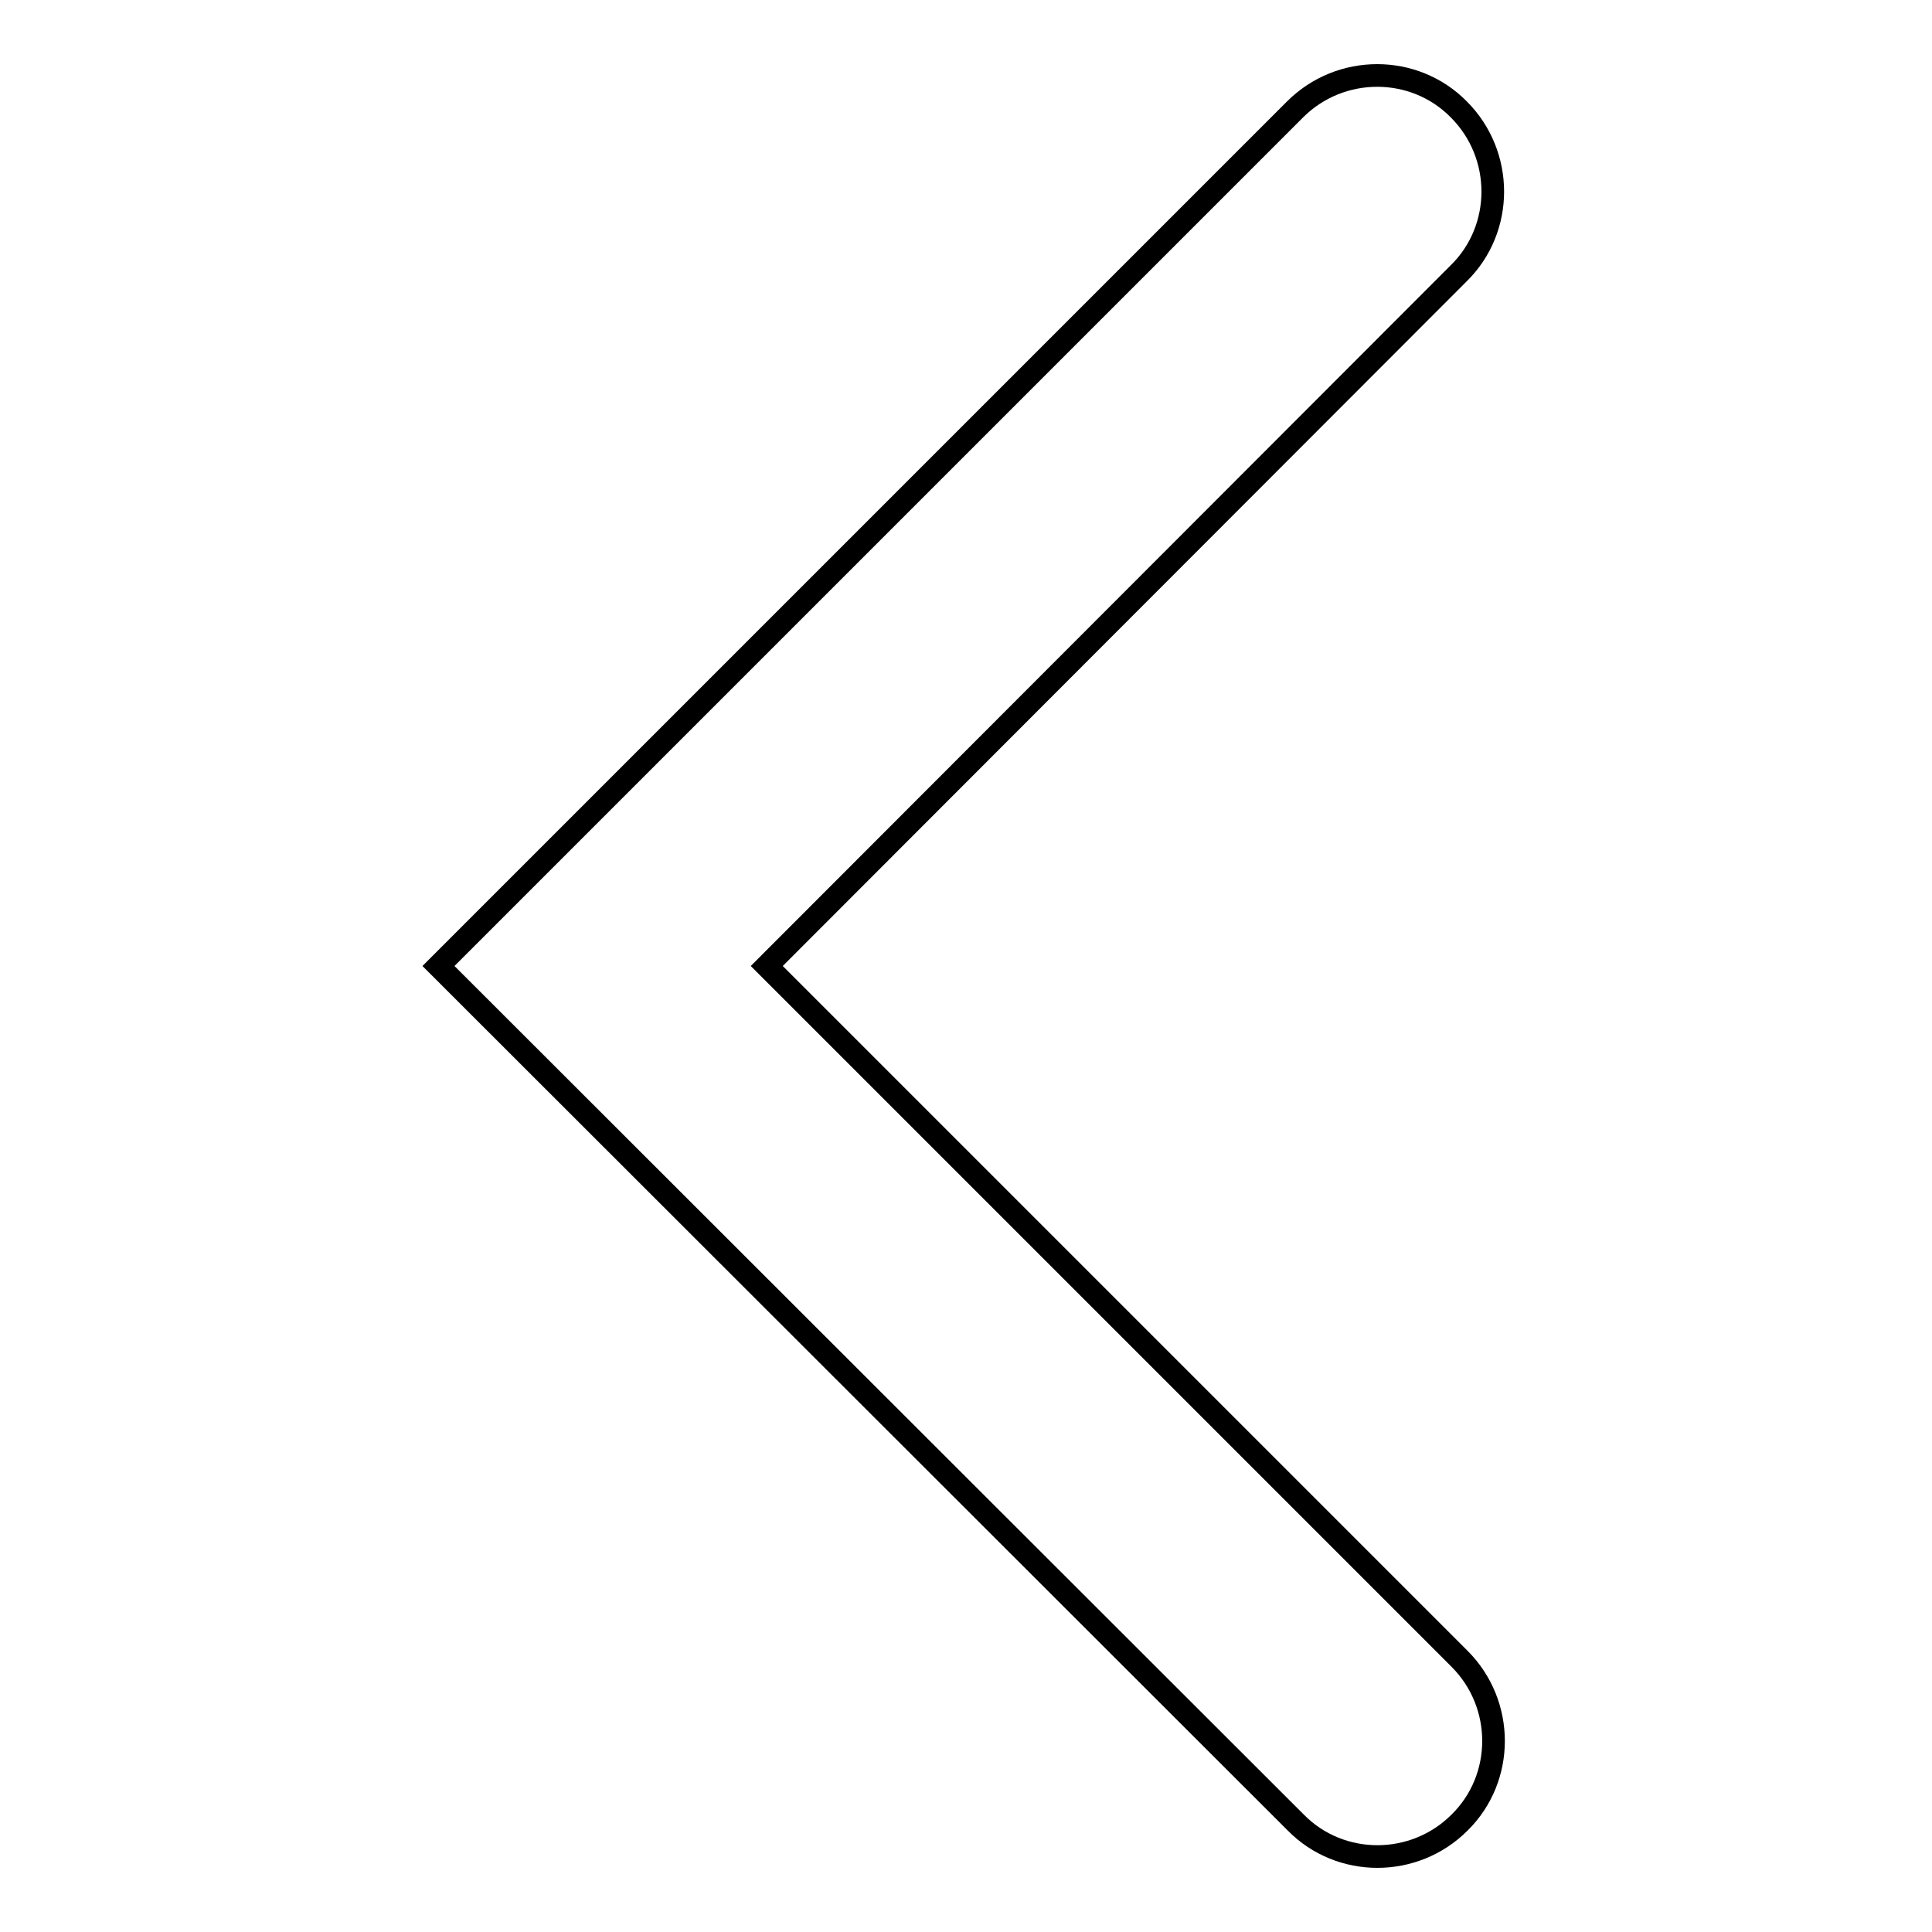
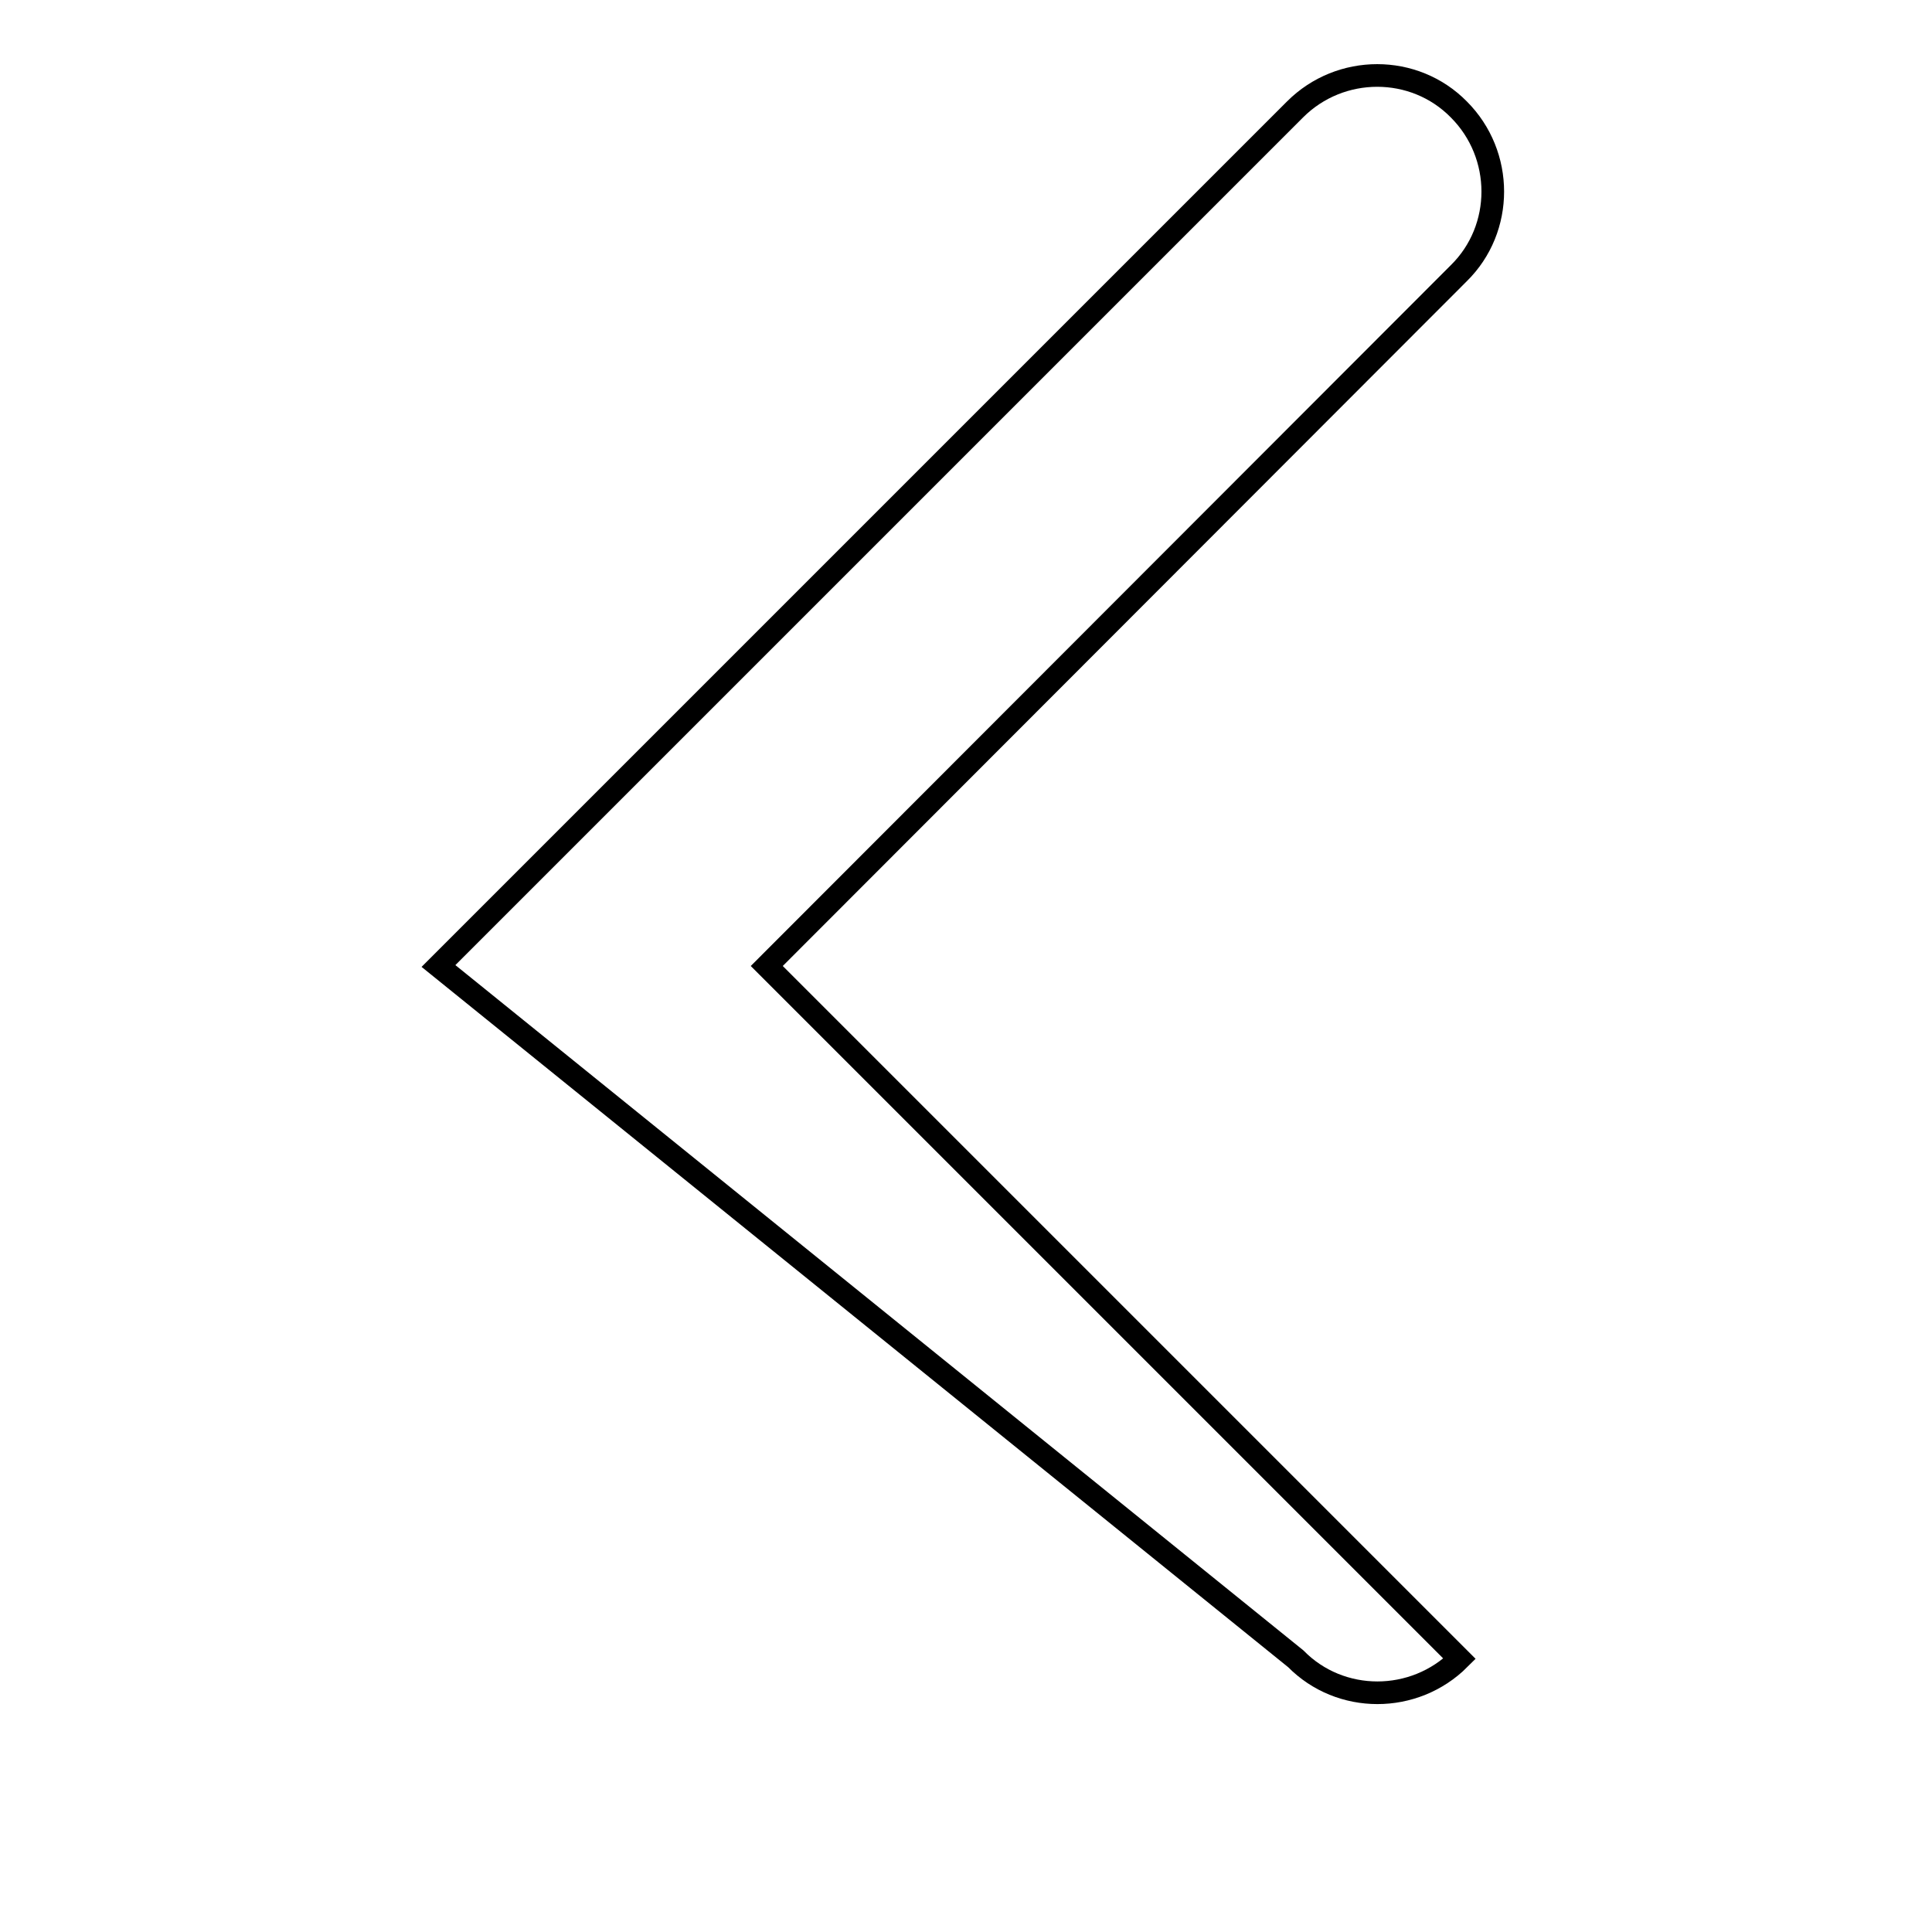
<svg xmlns="http://www.w3.org/2000/svg" version="1.1" x="0px" y="0px" viewBox="0 0 256 256" enable-background="new 0 0 256 256" xml:space="preserve">
  <g>
    <g>
-       <path stroke-width="3" fill-opacity="0" stroke="#000000" d="M58.1,128L171.6,14.5c6-6,15.8-6,21.7,0c6,6,6,15.8,0,21.7L101.6,128l91.8,91.8c6,6,6,15.8,0,21.7c-6,6-15.8,6-21.7,0L58.1,128L58.1,128z" />
+       <path stroke-width="3" fill-opacity="0" stroke="#000000" d="M58.1,128L171.6,14.5c6-6,15.8-6,21.7,0c6,6,6,15.8,0,21.7L101.6,128l91.8,91.8c-6,6-15.8,6-21.7,0L58.1,128L58.1,128z" />
    </g>
  </g>
</svg>